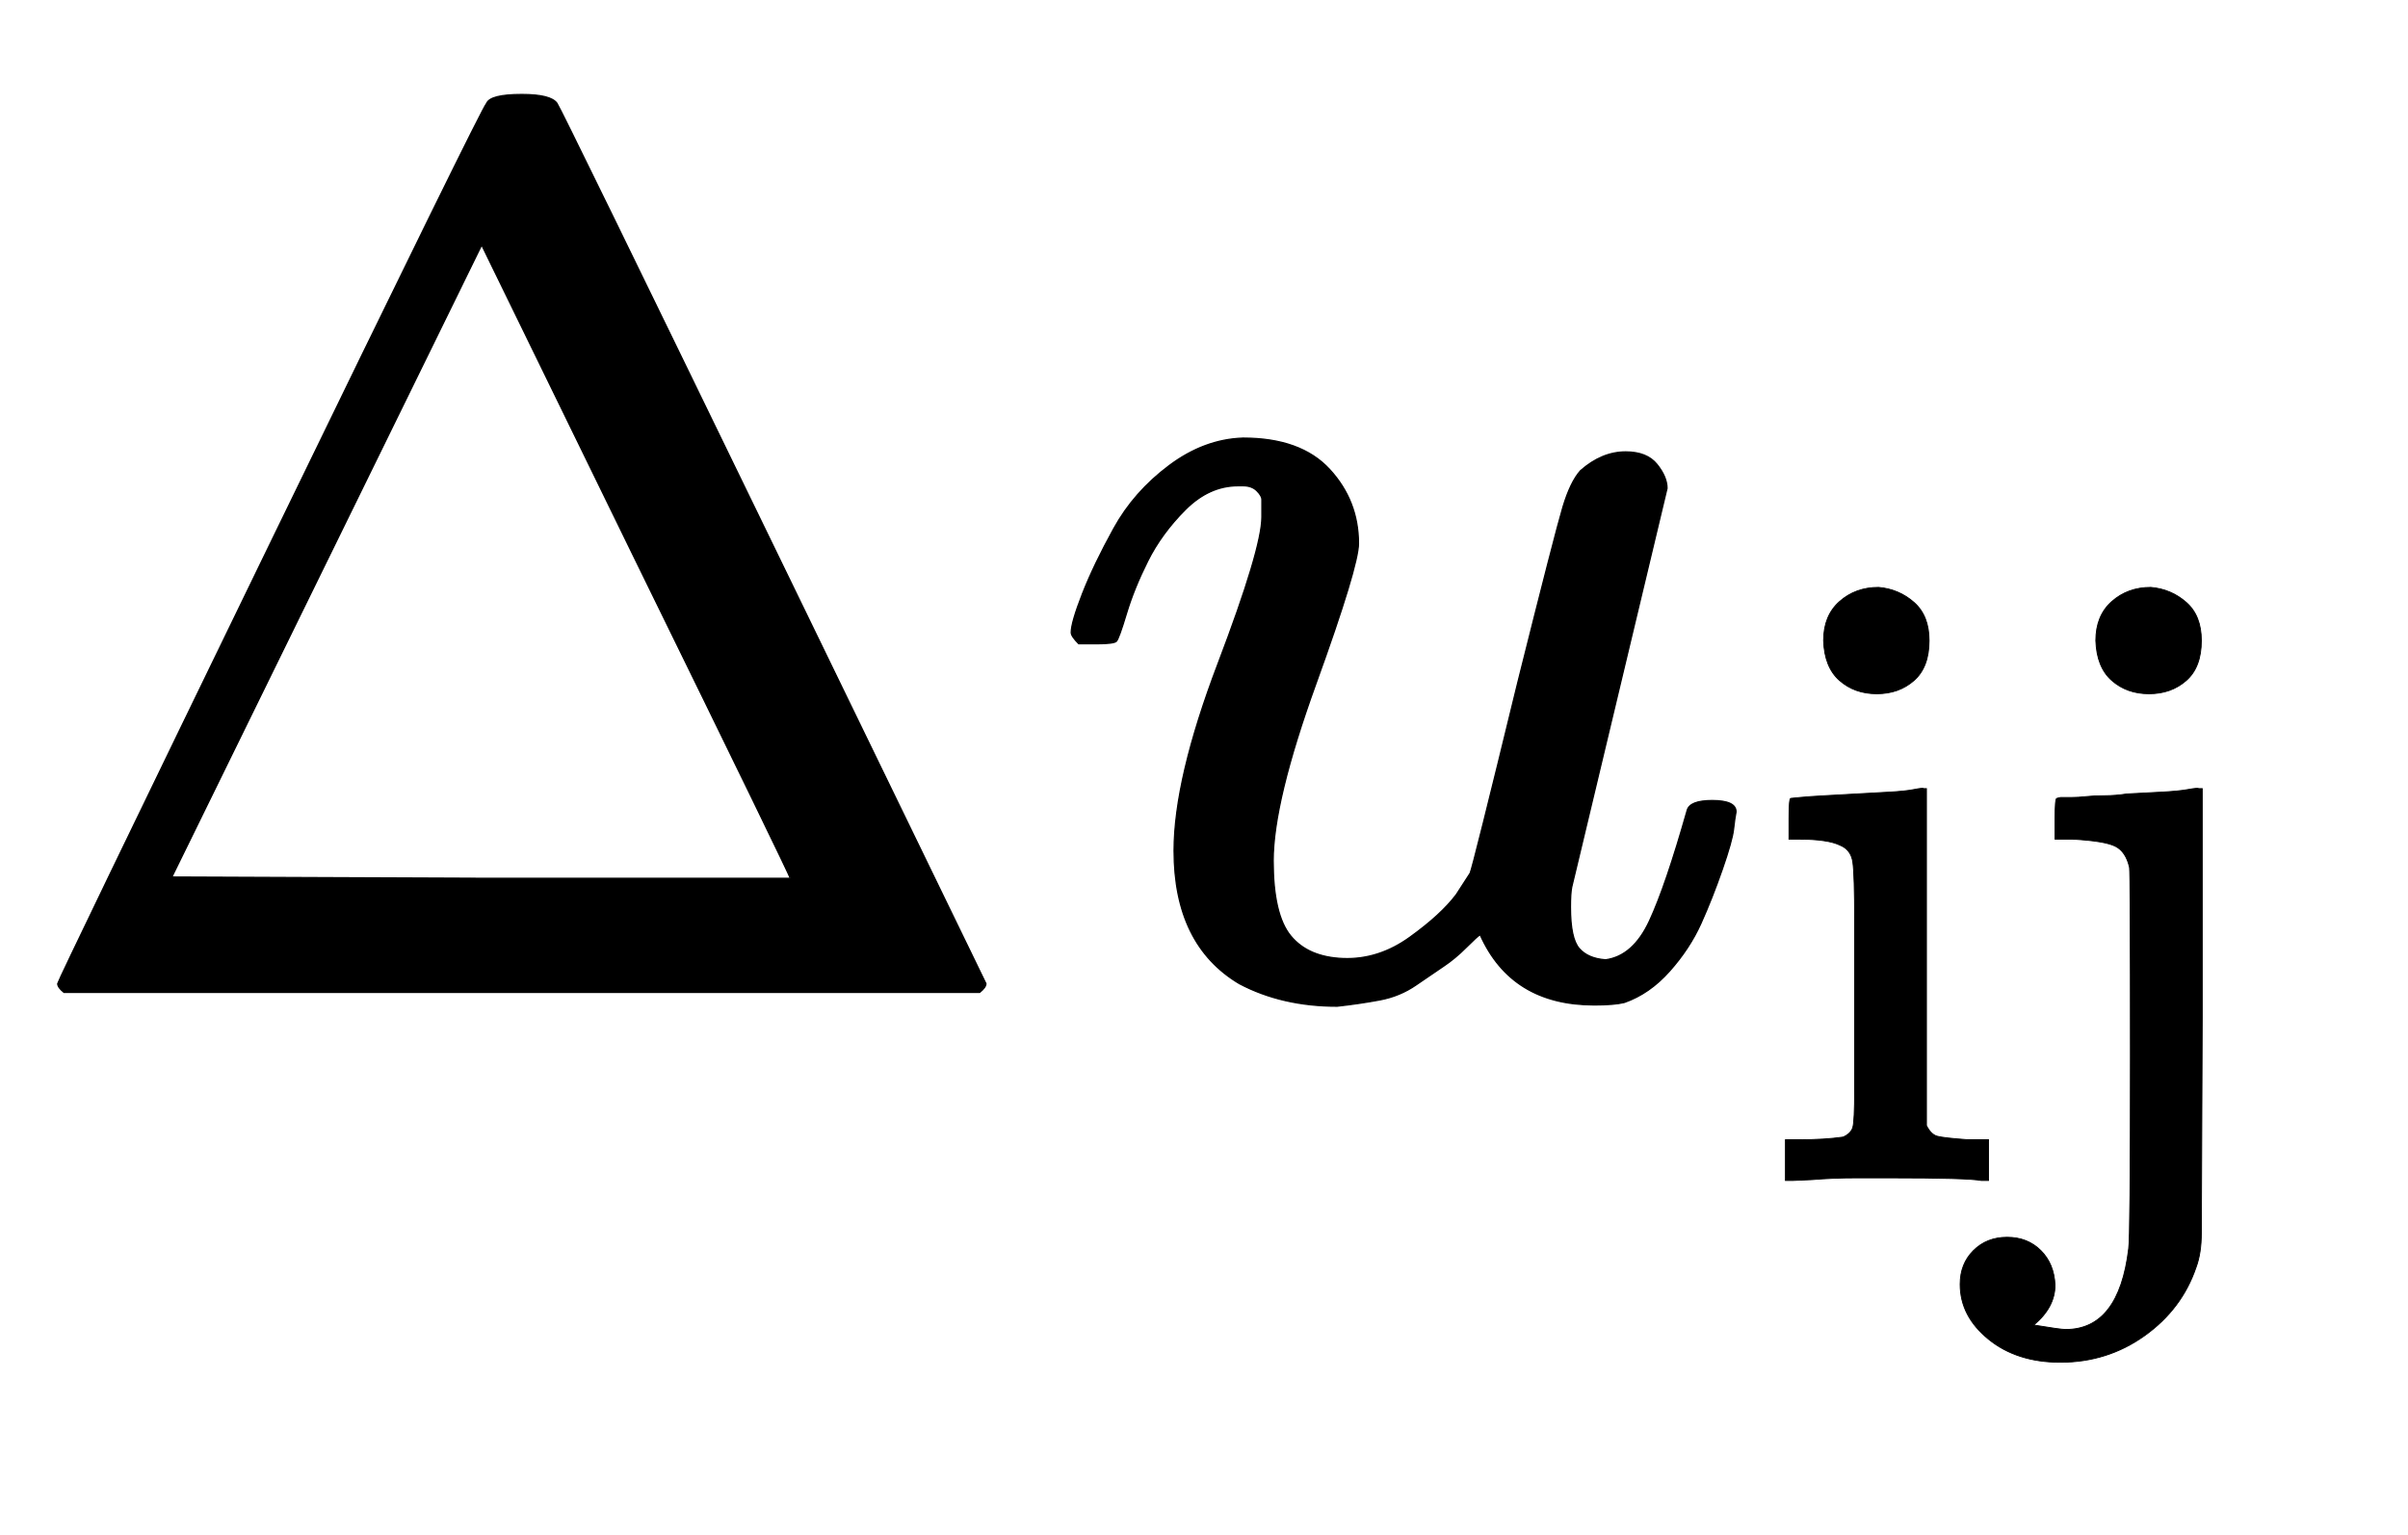
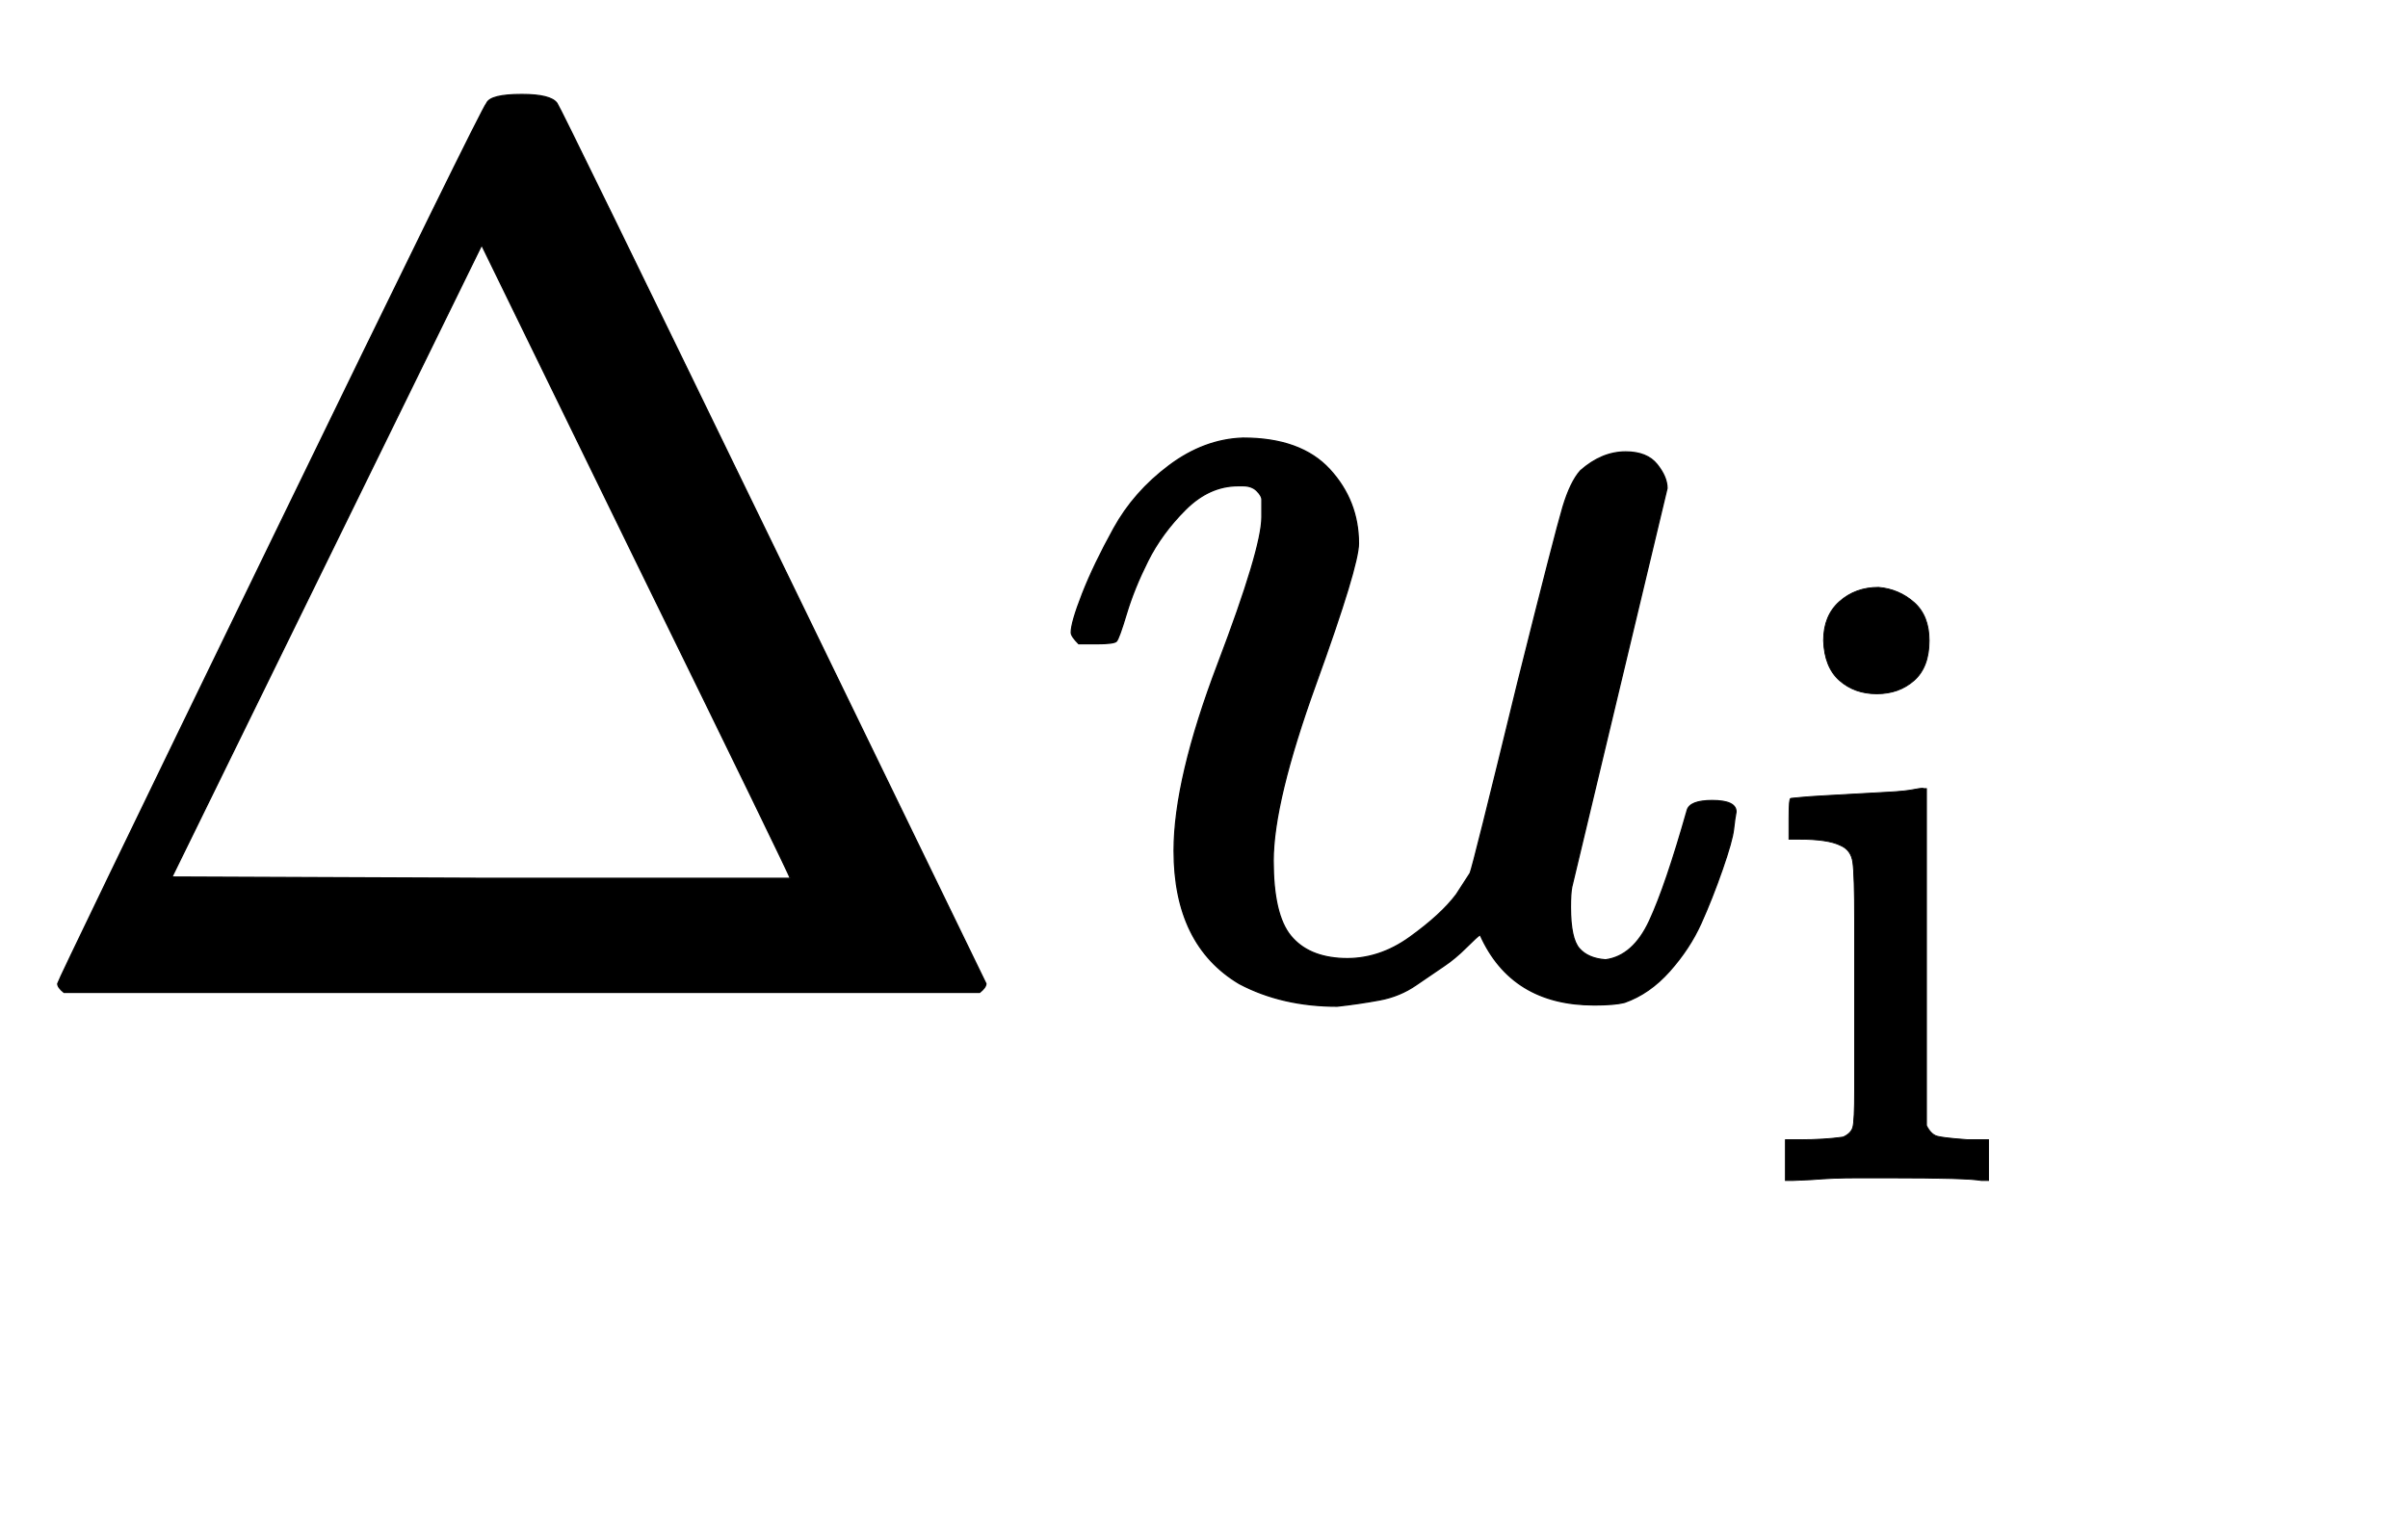
<svg xmlns="http://www.w3.org/2000/svg" xmlns:xlink="http://www.w3.org/1999/xlink" width="4.459ex" height="2.843ex" style="vertical-align: -1.005ex;" viewBox="0 -791.3 1919.7 1223.9" role="img" focusable="false" aria-labelledby="MathJax-SVG-1-Title">
  <title id="MathJax-SVG-1-Title">{\displaystyle \Delta u_{\text{ij}}}</title>
  <defs aria-hidden="true">
    <path stroke-width="1" id="E1-MJMAIN-394" d="M51 0Q46 4 46 7Q46 9 215 357T388 709Q391 716 416 716Q439 716 444 709Q447 705 616 357T786 7Q786 4 781 0H51ZM507 344L384 596L137 92L383 91H630Q630 93 507 344Z" />
    <path stroke-width="1" id="E1-MJMATHI-75" d="M21 287Q21 295 30 318T55 370T99 420T158 442Q204 442 227 417T250 358Q250 340 216 246T182 105Q182 62 196 45T238 27T291 44T328 78L339 95Q341 99 377 247Q407 367 413 387T427 416Q444 431 463 431Q480 431 488 421T496 402L420 84Q419 79 419 68Q419 43 426 35T447 26Q469 29 482 57T512 145Q514 153 532 153Q551 153 551 144Q550 139 549 130T540 98T523 55T498 17T462 -8Q454 -10 438 -10Q372 -10 347 46Q345 45 336 36T318 21T296 6T267 -6T233 -11Q189 -11 155 7Q103 38 103 113Q103 170 138 262T173 379Q173 380 173 381Q173 390 173 393T169 400T158 404H154Q131 404 112 385T82 344T65 302T57 280Q55 278 41 278H27Q21 284 21 287Z" />
    <path stroke-width="1" id="E1-MJMAIN-69" d="M69 609Q69 637 87 653T131 669Q154 667 171 652T188 609Q188 579 171 564T129 549Q104 549 87 564T69 609ZM247 0Q232 3 143 3Q132 3 106 3T56 1L34 0H26V46H42Q70 46 91 49Q100 53 102 60T104 102V205V293Q104 345 102 359T88 378Q74 385 41 385H30V408Q30 431 32 431L42 432Q52 433 70 434T106 436Q123 437 142 438T171 441T182 442H185V62Q190 52 197 50T232 46H255V0H247Z" />
-     <path stroke-width="1" id="E1-MJMAIN-6A" d="M98 609Q98 637 116 653T160 669Q183 667 200 652T217 609Q217 579 200 564T158 549Q133 549 116 564T98 609ZM28 -163Q58 -168 64 -168Q124 -168 135 -77Q137 -65 137 141T136 353Q132 371 120 377T72 385H52V408Q52 431 54 431L58 432Q62 432 70 432T87 433T108 434T133 436Q151 437 171 438T202 441T214 442H218V184Q217 -36 217 -59T211 -98Q195 -145 153 -175T58 -205Q9 -205 -23 -179T-55 -117Q-55 -94 -40 -79T-2 -64T36 -79T52 -118Q52 -143 28 -163Z" />
  </defs>
  <g stroke="currentColor" fill="currentColor" stroke-width="0" transform="matrix(1 0 0 -1 0 0)" aria-hidden="true">
    <use xlink:href="#E1-MJMAIN-394" x="0" y="0" />
    <g transform="translate(833,0)">
      <use xlink:href="#E1-MJMATHI-75" x="0" y="0" />
      <g transform="translate(572,-150)">
        <use transform="scale(0.707)" xlink:href="#E1-MJMAIN-69" />
        <use transform="scale(0.707)" xlink:href="#E1-MJMAIN-6A" x="278" y="0" />
      </g>
    </g>
  </g>
</svg>